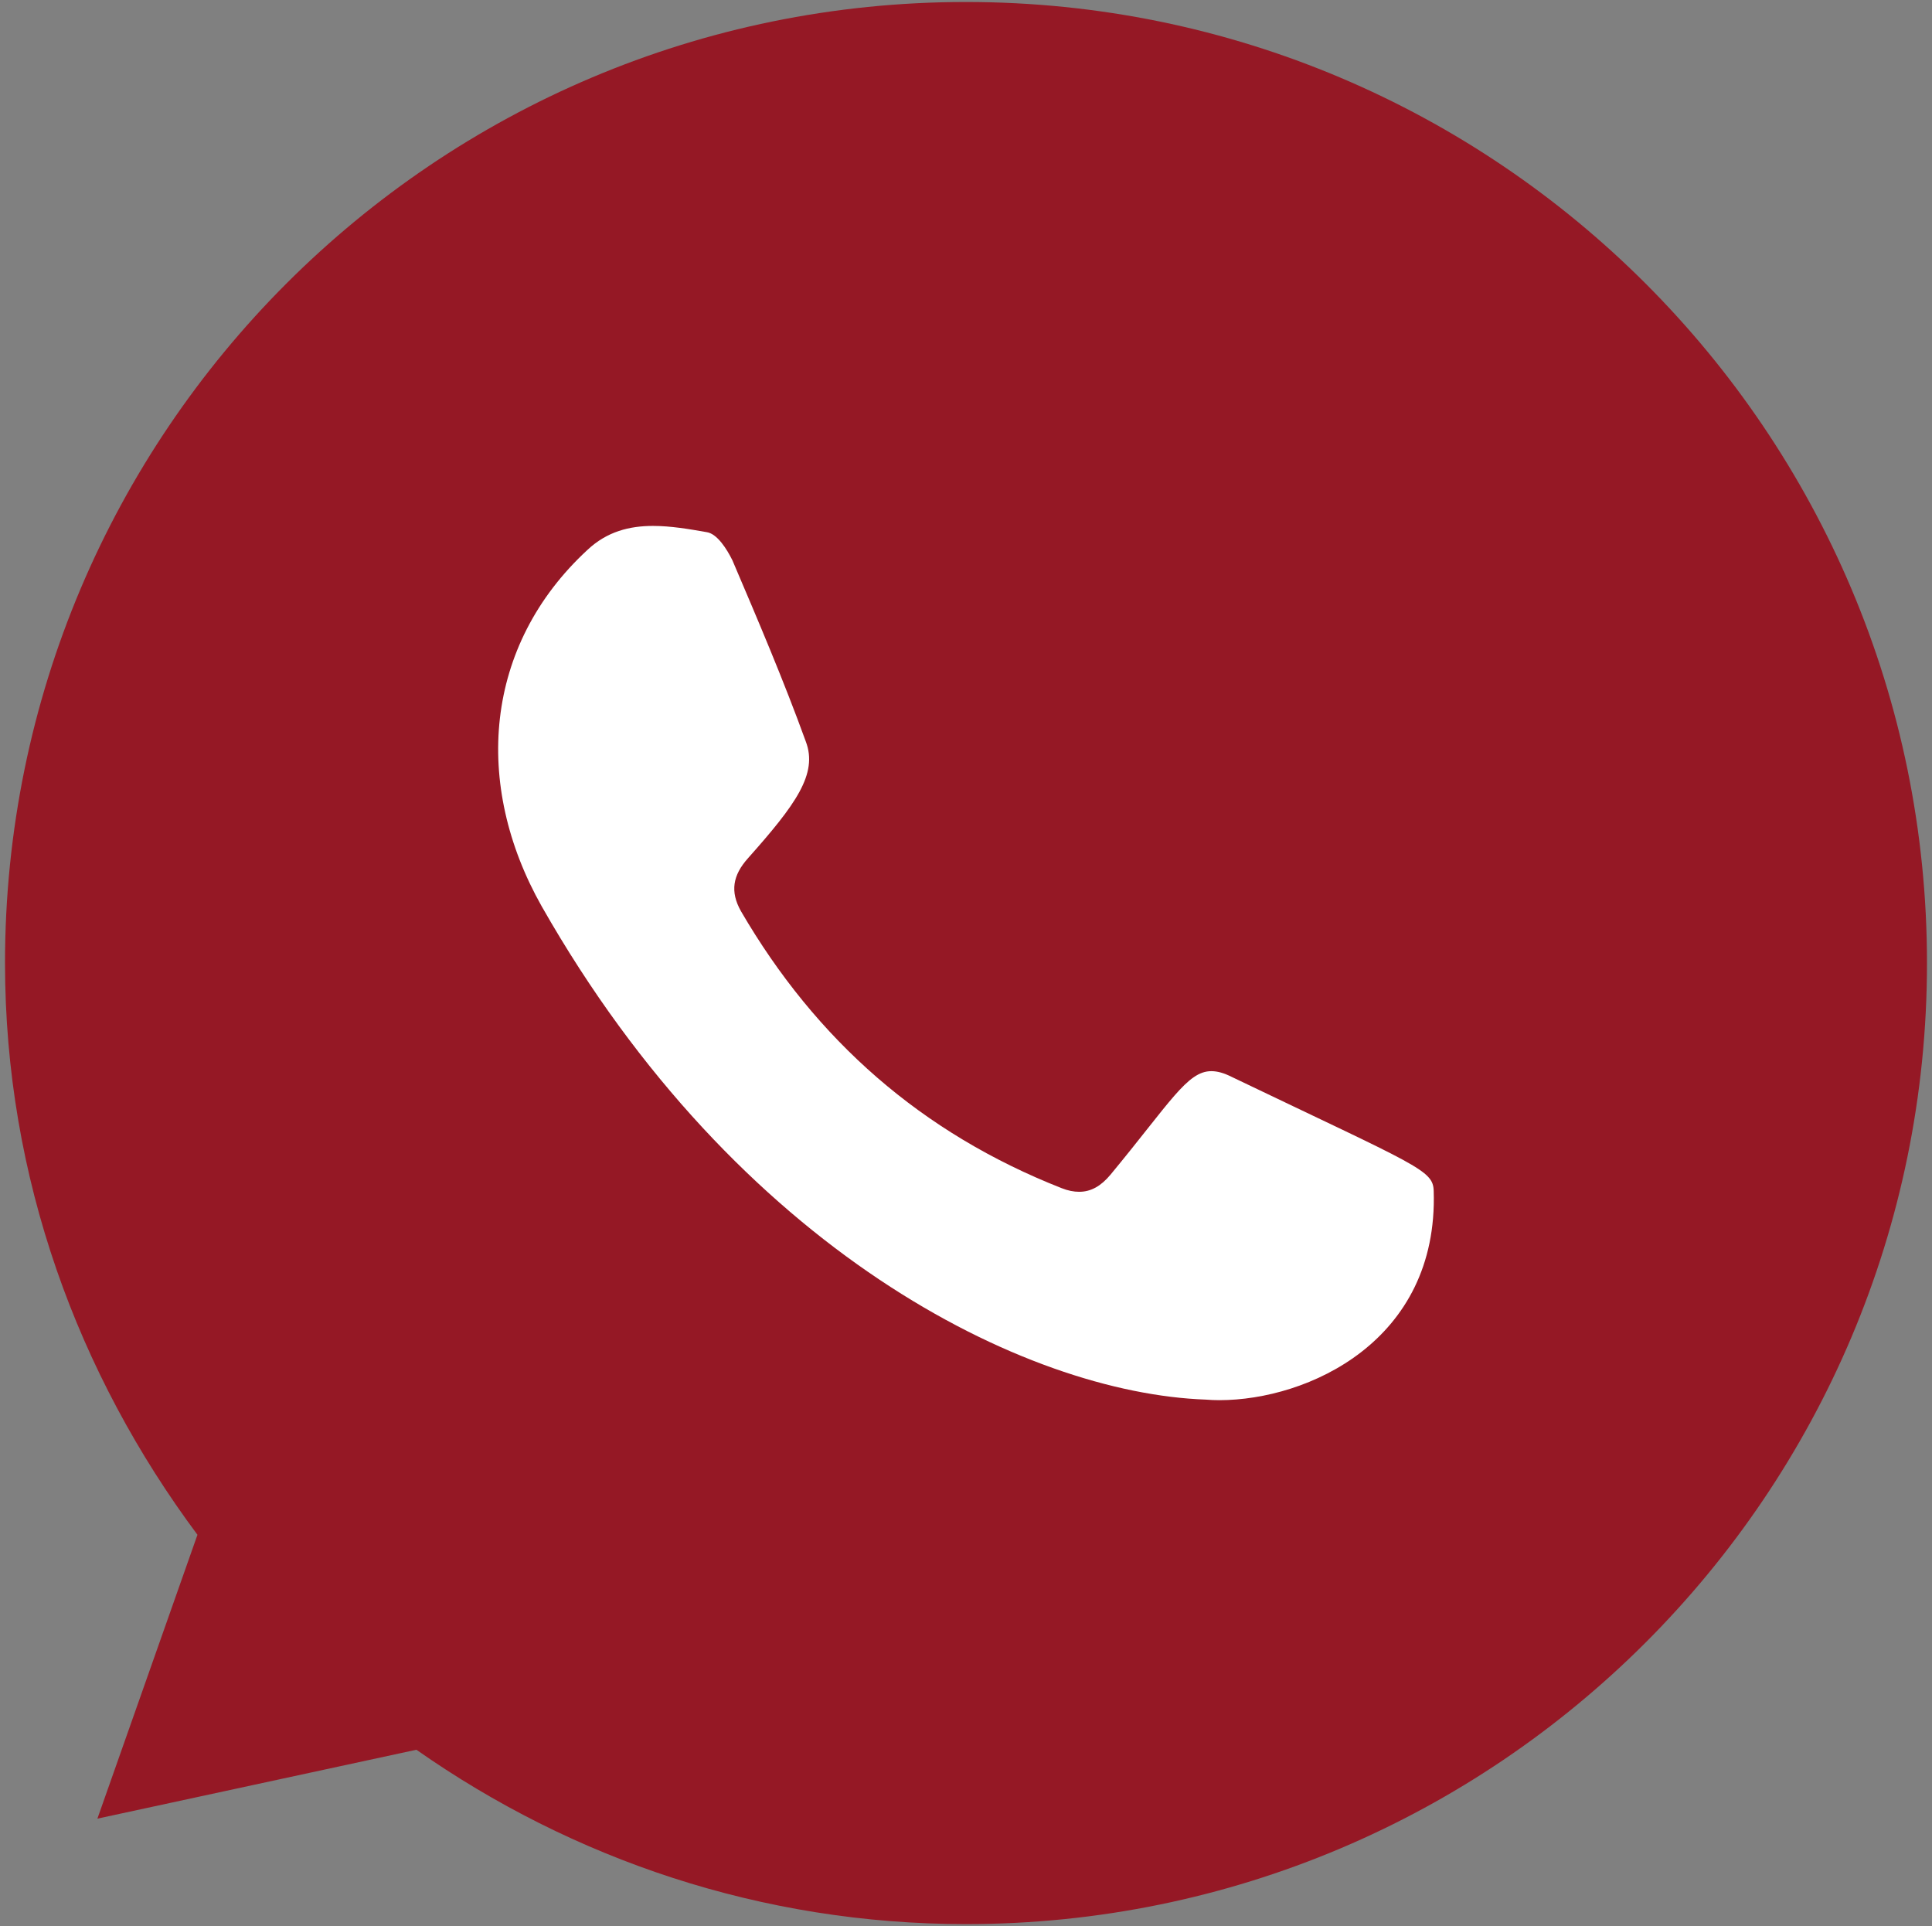
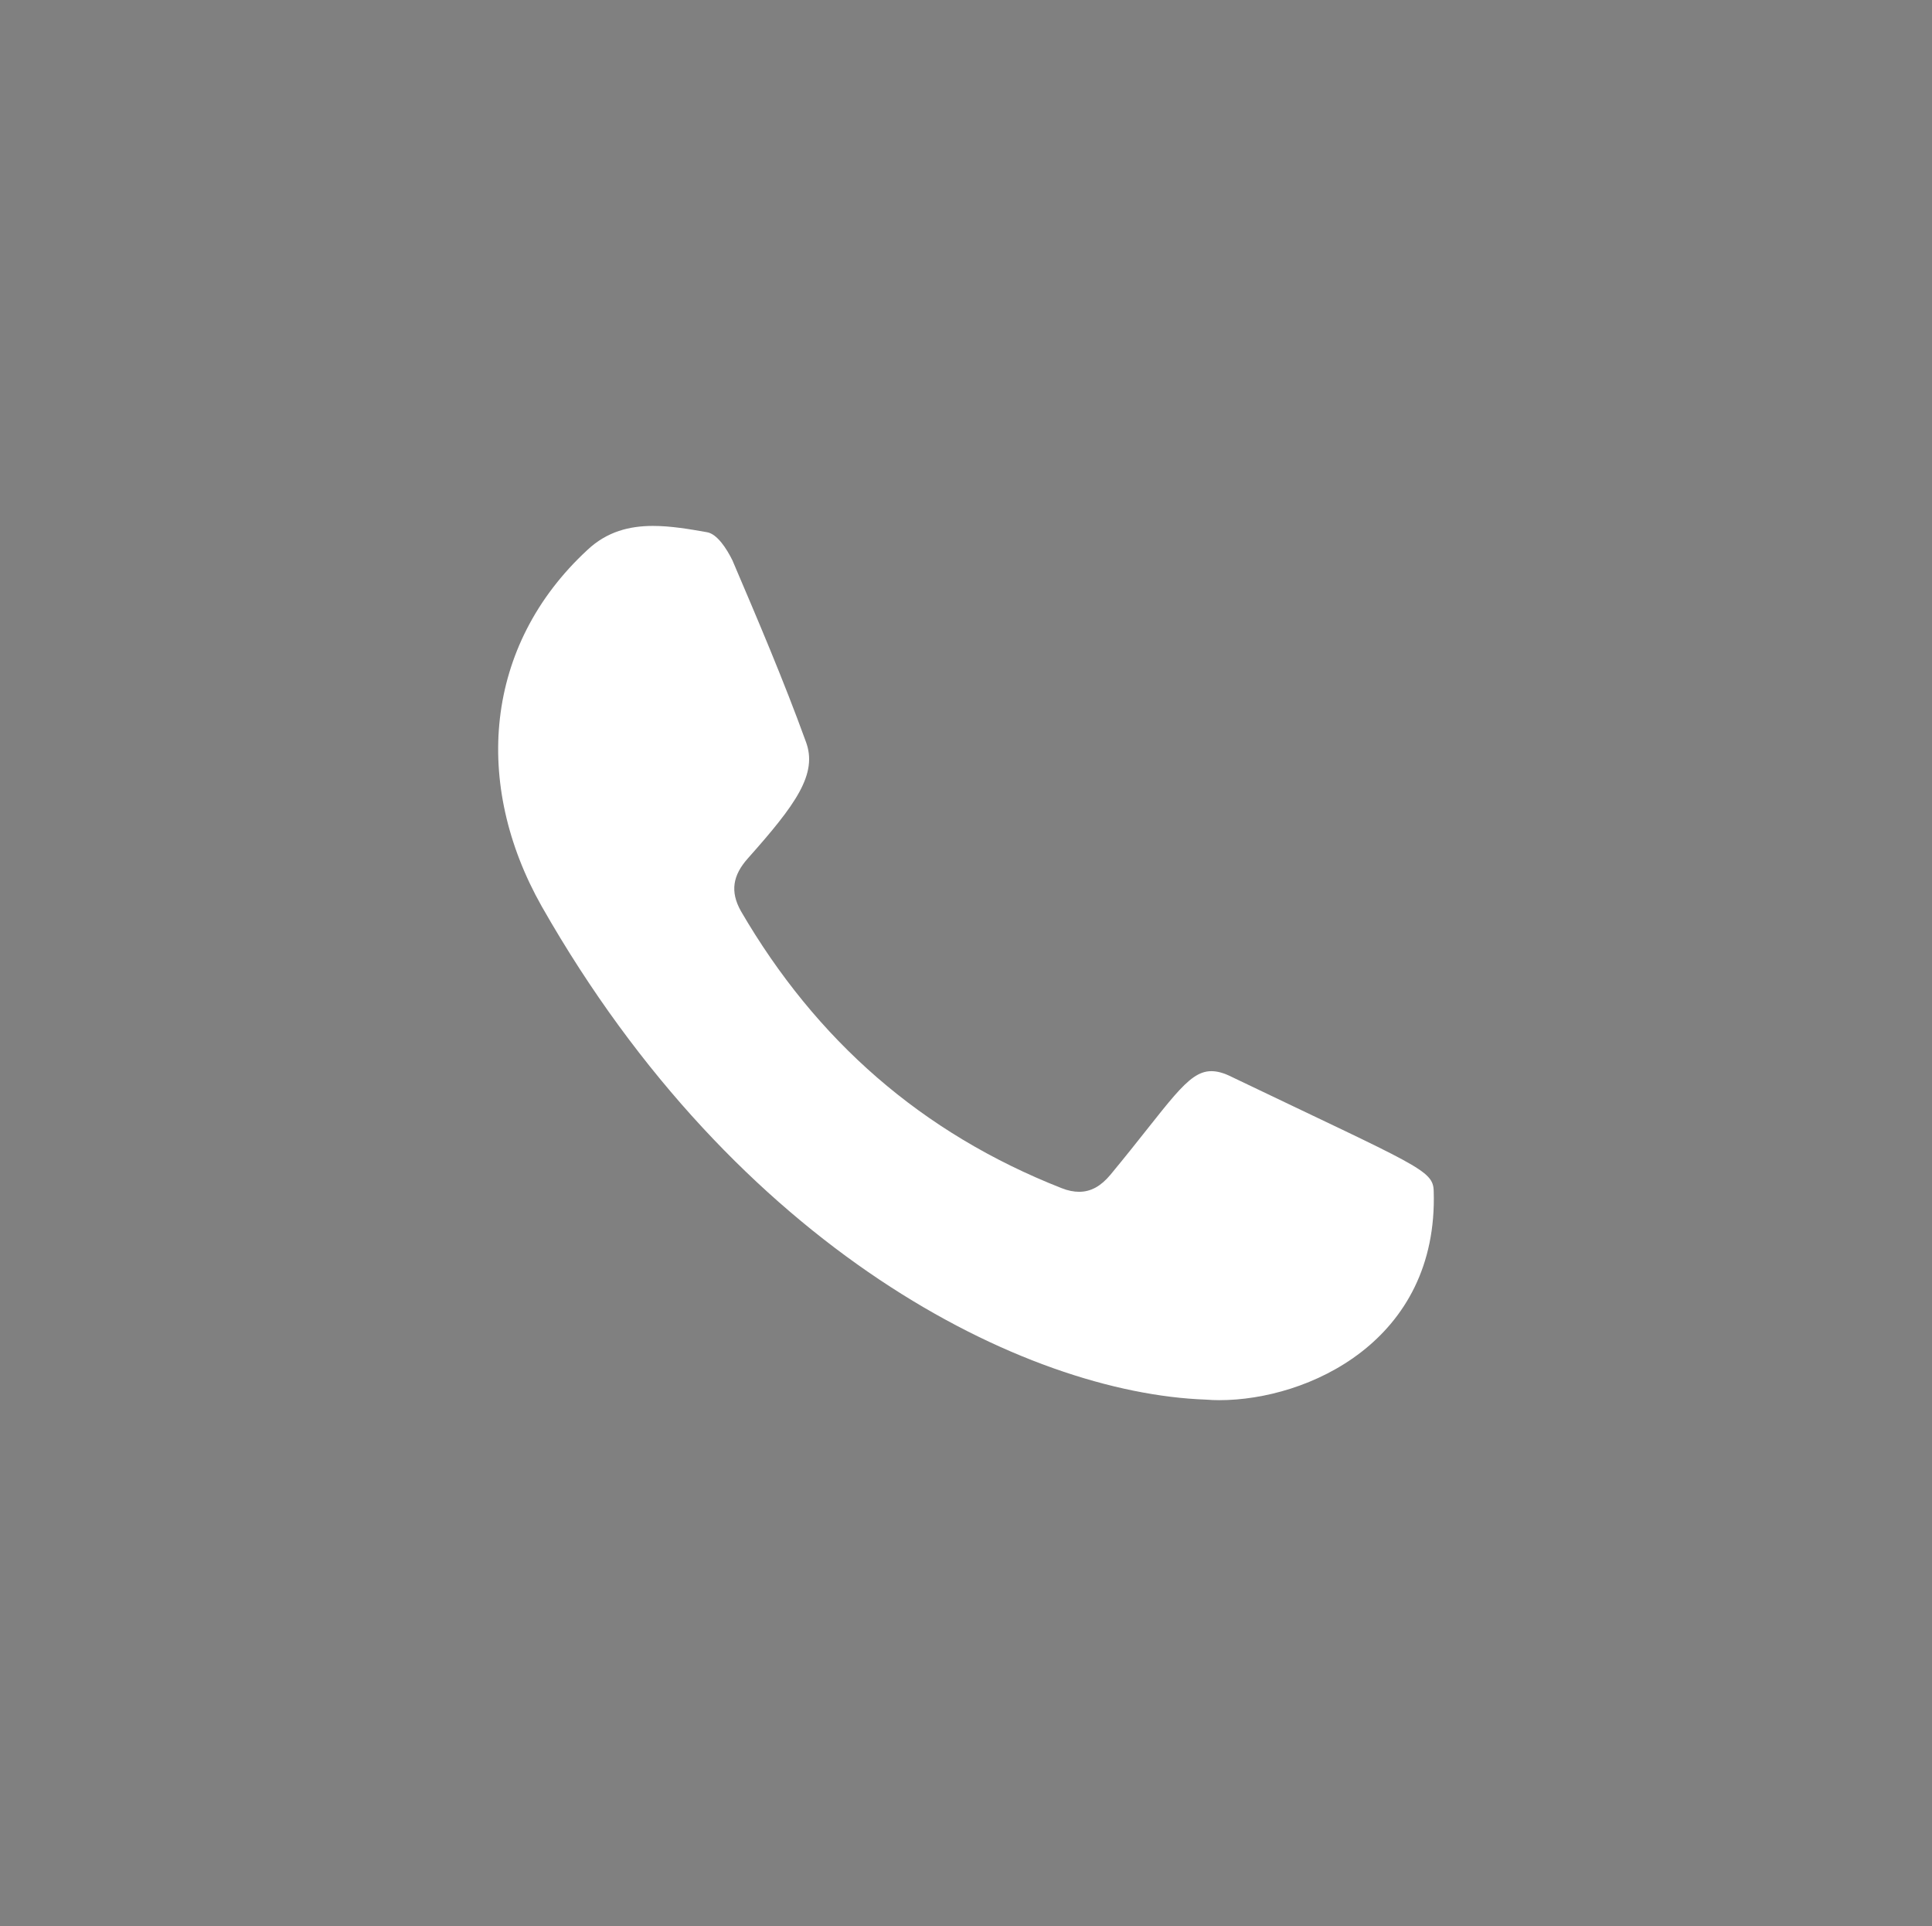
<svg xmlns="http://www.w3.org/2000/svg" version="1.1" id="Layer_1" x="0px" y="0px" width="559.43px" height="557.669px" viewBox="0 0 559.43 557.669" enable-background="new 0 0 559.43 557.669" xml:space="preserve">
  <rect x="0" y="0" width="559.43" height="557.669" fill="#808080" stroke="none" />
  <g>
-     <path fill="#951825" d="M557.979,278.836c0-153.685-124.576-278.259-278.271-278.259C126.025,0.577,1.451,125.151,1.451,278.836   c0,62.285,21.195,119.174,55.724,165.535l-28.972,82.186l92.372-19.949c45.14,31.645,99.833,50.484,159.132,50.484   C433.402,557.09,557.979,432.516,557.979,278.836" />
    <path fill="#FFFFFF" d="M189.078,152.272c5.16,0,10.424,0.904,15.531,1.801c3.045,0.422,5.877,4.923,7.465,8.15   c7.406,17.358,14.816,34.715,21.246,52.445c3.6,9.421-2.988,18.364-16.775,33.869c-4.338,4.869-5.211,9.578-1.986,15.295   c21.752,37.363,52.342,64.244,92.824,80.172c1.854,0.742,3.547,1.06,5.109,1.06c3.439,0,6.336-1.692,9.035-4.922   c17.305-20.904,22.229-30.005,29.213-30.005c1.799,0,3.652,0.527,5.875,1.641c54.086,25.93,58.371,26.938,58.529,33.073   c1.377,43.45-36.463,60.544-62.074,60.544c-1.322,0-2.646-0.055-3.865-0.159c-52.457-1.854-135.754-43.29-192.354-142.833   c-19.924-35.298-16.748-75.466,13.258-103.195C175.793,153.864,182.332,152.272,189.078,152.272" />
  </g>
</svg>